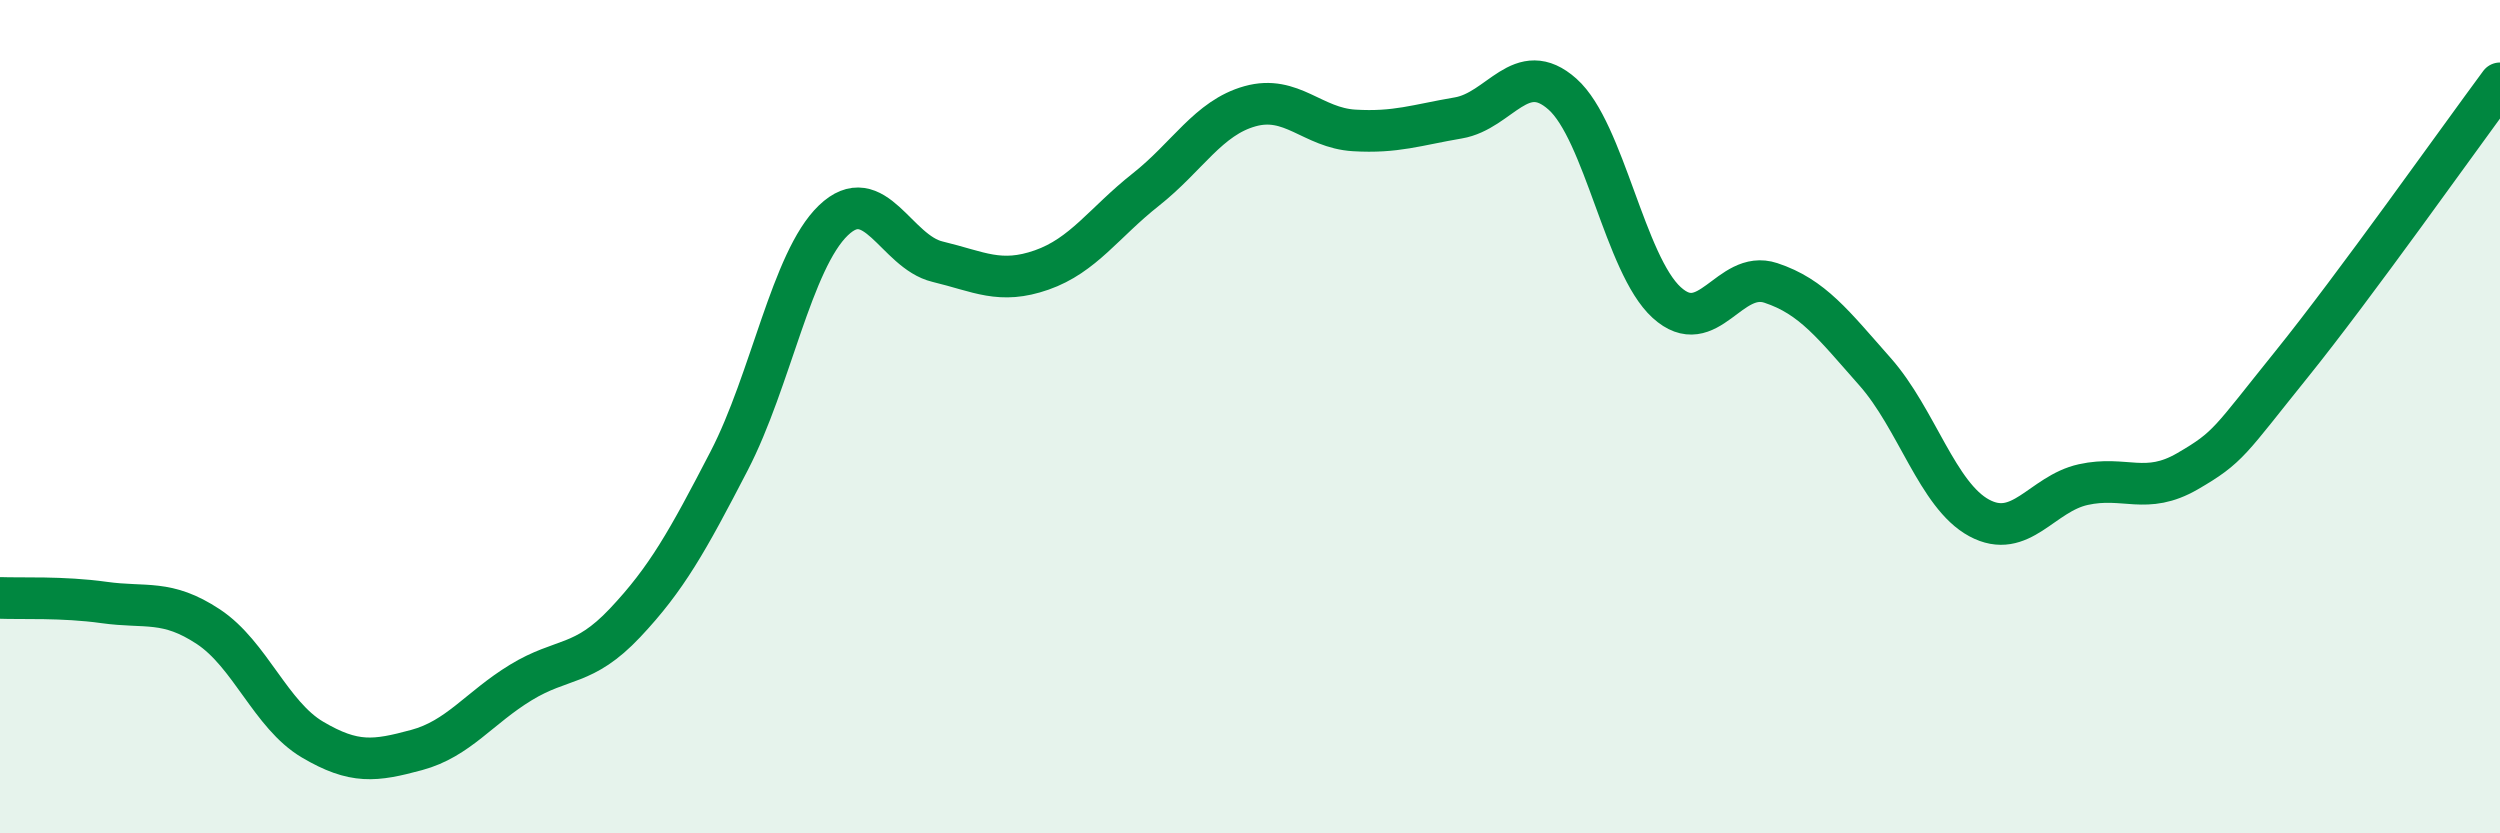
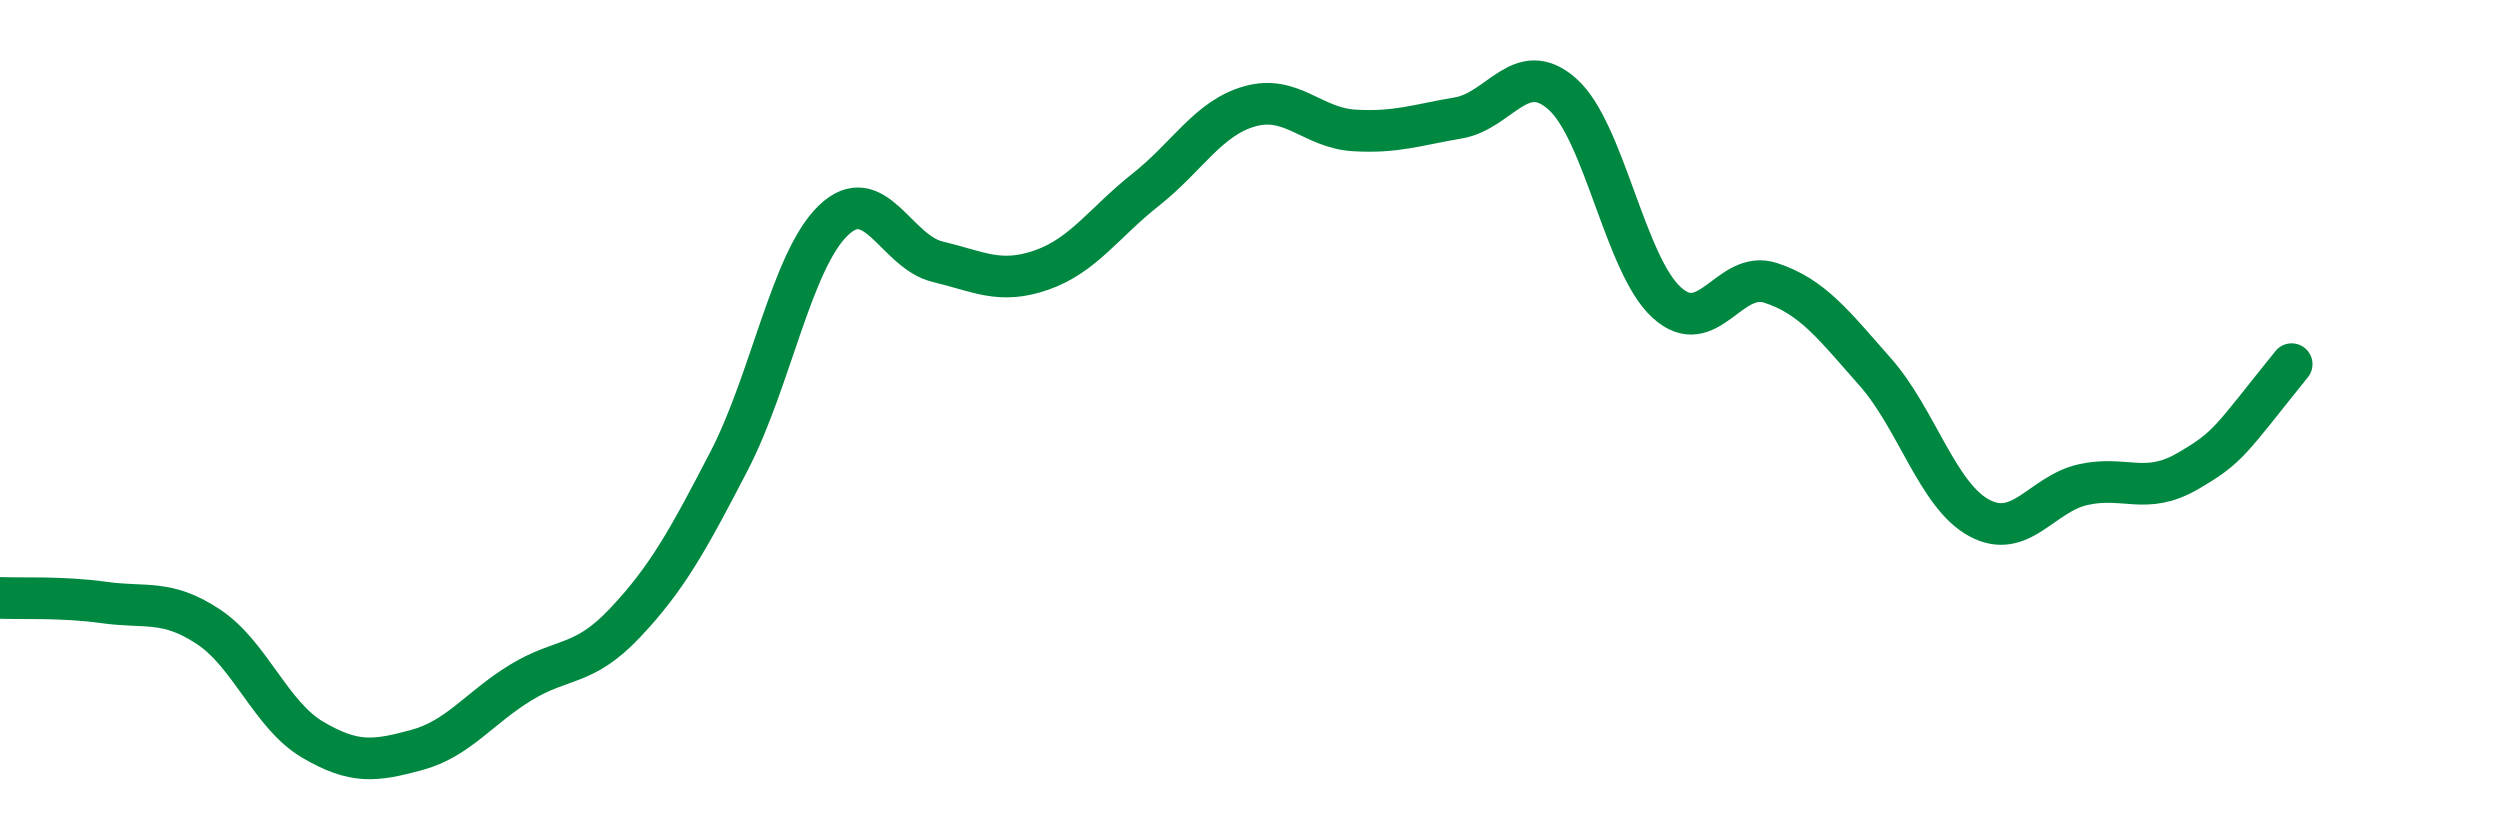
<svg xmlns="http://www.w3.org/2000/svg" width="60" height="20" viewBox="0 0 60 20">
-   <path d="M 0,14.35 C 0.5,14.37 1.5,14.32 2.5,14.46 C 3.5,14.6 4,14.38 5,15.04 C 6,15.7 6.5,17.16 7.5,17.75 C 8.5,18.34 9,18.27 10,18 C 11,17.73 11.5,16.99 12.5,16.38 C 13.5,15.77 14,16.01 15,14.95 C 16,13.89 16.5,12.99 17.5,11.06 C 18.5,9.13 19,6.25 20,5.29 C 21,4.33 21.5,6.04 22.5,6.28 C 23.5,6.52 24,6.83 25,6.48 C 26,6.13 26.5,5.34 27.5,4.55 C 28.5,3.76 29,2.83 30,2.55 C 31,2.27 31.5,3.07 32.5,3.13 C 33.5,3.19 34,3 35,2.83 C 36,2.66 36.5,1.37 37.5,2.26 C 38.5,3.15 39,6.35 40,7.26 C 41,8.17 41.5,6.46 42.5,6.79 C 43.5,7.12 44,7.79 45,8.92 C 46,10.05 46.5,11.89 47.5,12.43 C 48.5,12.97 49,11.85 50,11.63 C 51,11.41 51.5,11.89 52.5,11.31 C 53.5,10.73 53.5,10.6 55,8.74 C 56.5,6.88 59,3.35 60,2L60 20L0 20Z" fill="#008740" opacity="0.1" stroke-linecap="round" stroke-linejoin="round" />
-   <path d="M 0,14.35 C 0.5,14.37 1.5,14.32 2.5,14.46 C 3.5,14.6 4,14.38 5,15.04 C 6,15.7 6.5,17.16 7.5,17.75 C 8.5,18.34 9,18.27 10,18 C 11,17.73 11.5,16.99 12.5,16.38 C 13.5,15.77 14,16.01 15,14.95 C 16,13.89 16.5,12.99 17.5,11.06 C 18.5,9.13 19,6.25 20,5.29 C 21,4.33 21.5,6.04 22.5,6.28 C 23.5,6.52 24,6.83 25,6.48 C 26,6.13 26.5,5.34 27.5,4.55 C 28.5,3.76 29,2.83 30,2.55 C 31,2.27 31.5,3.07 32.5,3.13 C 33.5,3.19 34,3 35,2.83 C 36,2.66 36.5,1.37 37.5,2.26 C 38.5,3.15 39,6.35 40,7.26 C 41,8.17 41.5,6.46 42.5,6.79 C 43.5,7.12 44,7.79 45,8.92 C 46,10.05 46.5,11.89 47.5,12.43 C 48.5,12.97 49,11.85 50,11.63 C 51,11.41 51.5,11.89 52.5,11.31 C 53.5,10.73 53.5,10.6 55,8.74 C 56.5,6.88 59,3.35 60,2" stroke="#008740" stroke-width="1" fill="none" stroke-linecap="round" stroke-linejoin="round" />
+   <path d="M 0,14.35 C 0.5,14.37 1.5,14.32 2.5,14.46 C 3.5,14.6 4,14.38 5,15.04 C 6,15.7 6.5,17.16 7.5,17.75 C 8.5,18.34 9,18.27 10,18 C 11,17.73 11.5,16.99 12.5,16.38 C 13.5,15.77 14,16.01 15,14.95 C 16,13.89 16.5,12.99 17.5,11.06 C 18.5,9.13 19,6.25 20,5.29 C 21,4.33 21.5,6.04 22.5,6.28 C 23.5,6.52 24,6.83 25,6.48 C 26,6.13 26.5,5.34 27.5,4.55 C 28.5,3.76 29,2.83 30,2.55 C 31,2.27 31.5,3.07 32.5,3.13 C 33.5,3.19 34,3 35,2.83 C 36,2.66 36.5,1.37 37.5,2.26 C 38.5,3.15 39,6.35 40,7.26 C 41,8.17 41.5,6.46 42.5,6.79 C 43.5,7.12 44,7.79 45,8.92 C 46,10.05 46.5,11.89 47.5,12.43 C 48.5,12.97 49,11.85 50,11.63 C 51,11.41 51.5,11.89 52.5,11.31 C 53.5,10.73 53.5,10.6 55,8.74 " stroke="#008740" stroke-width="1" fill="none" stroke-linecap="round" stroke-linejoin="round" />
</svg>